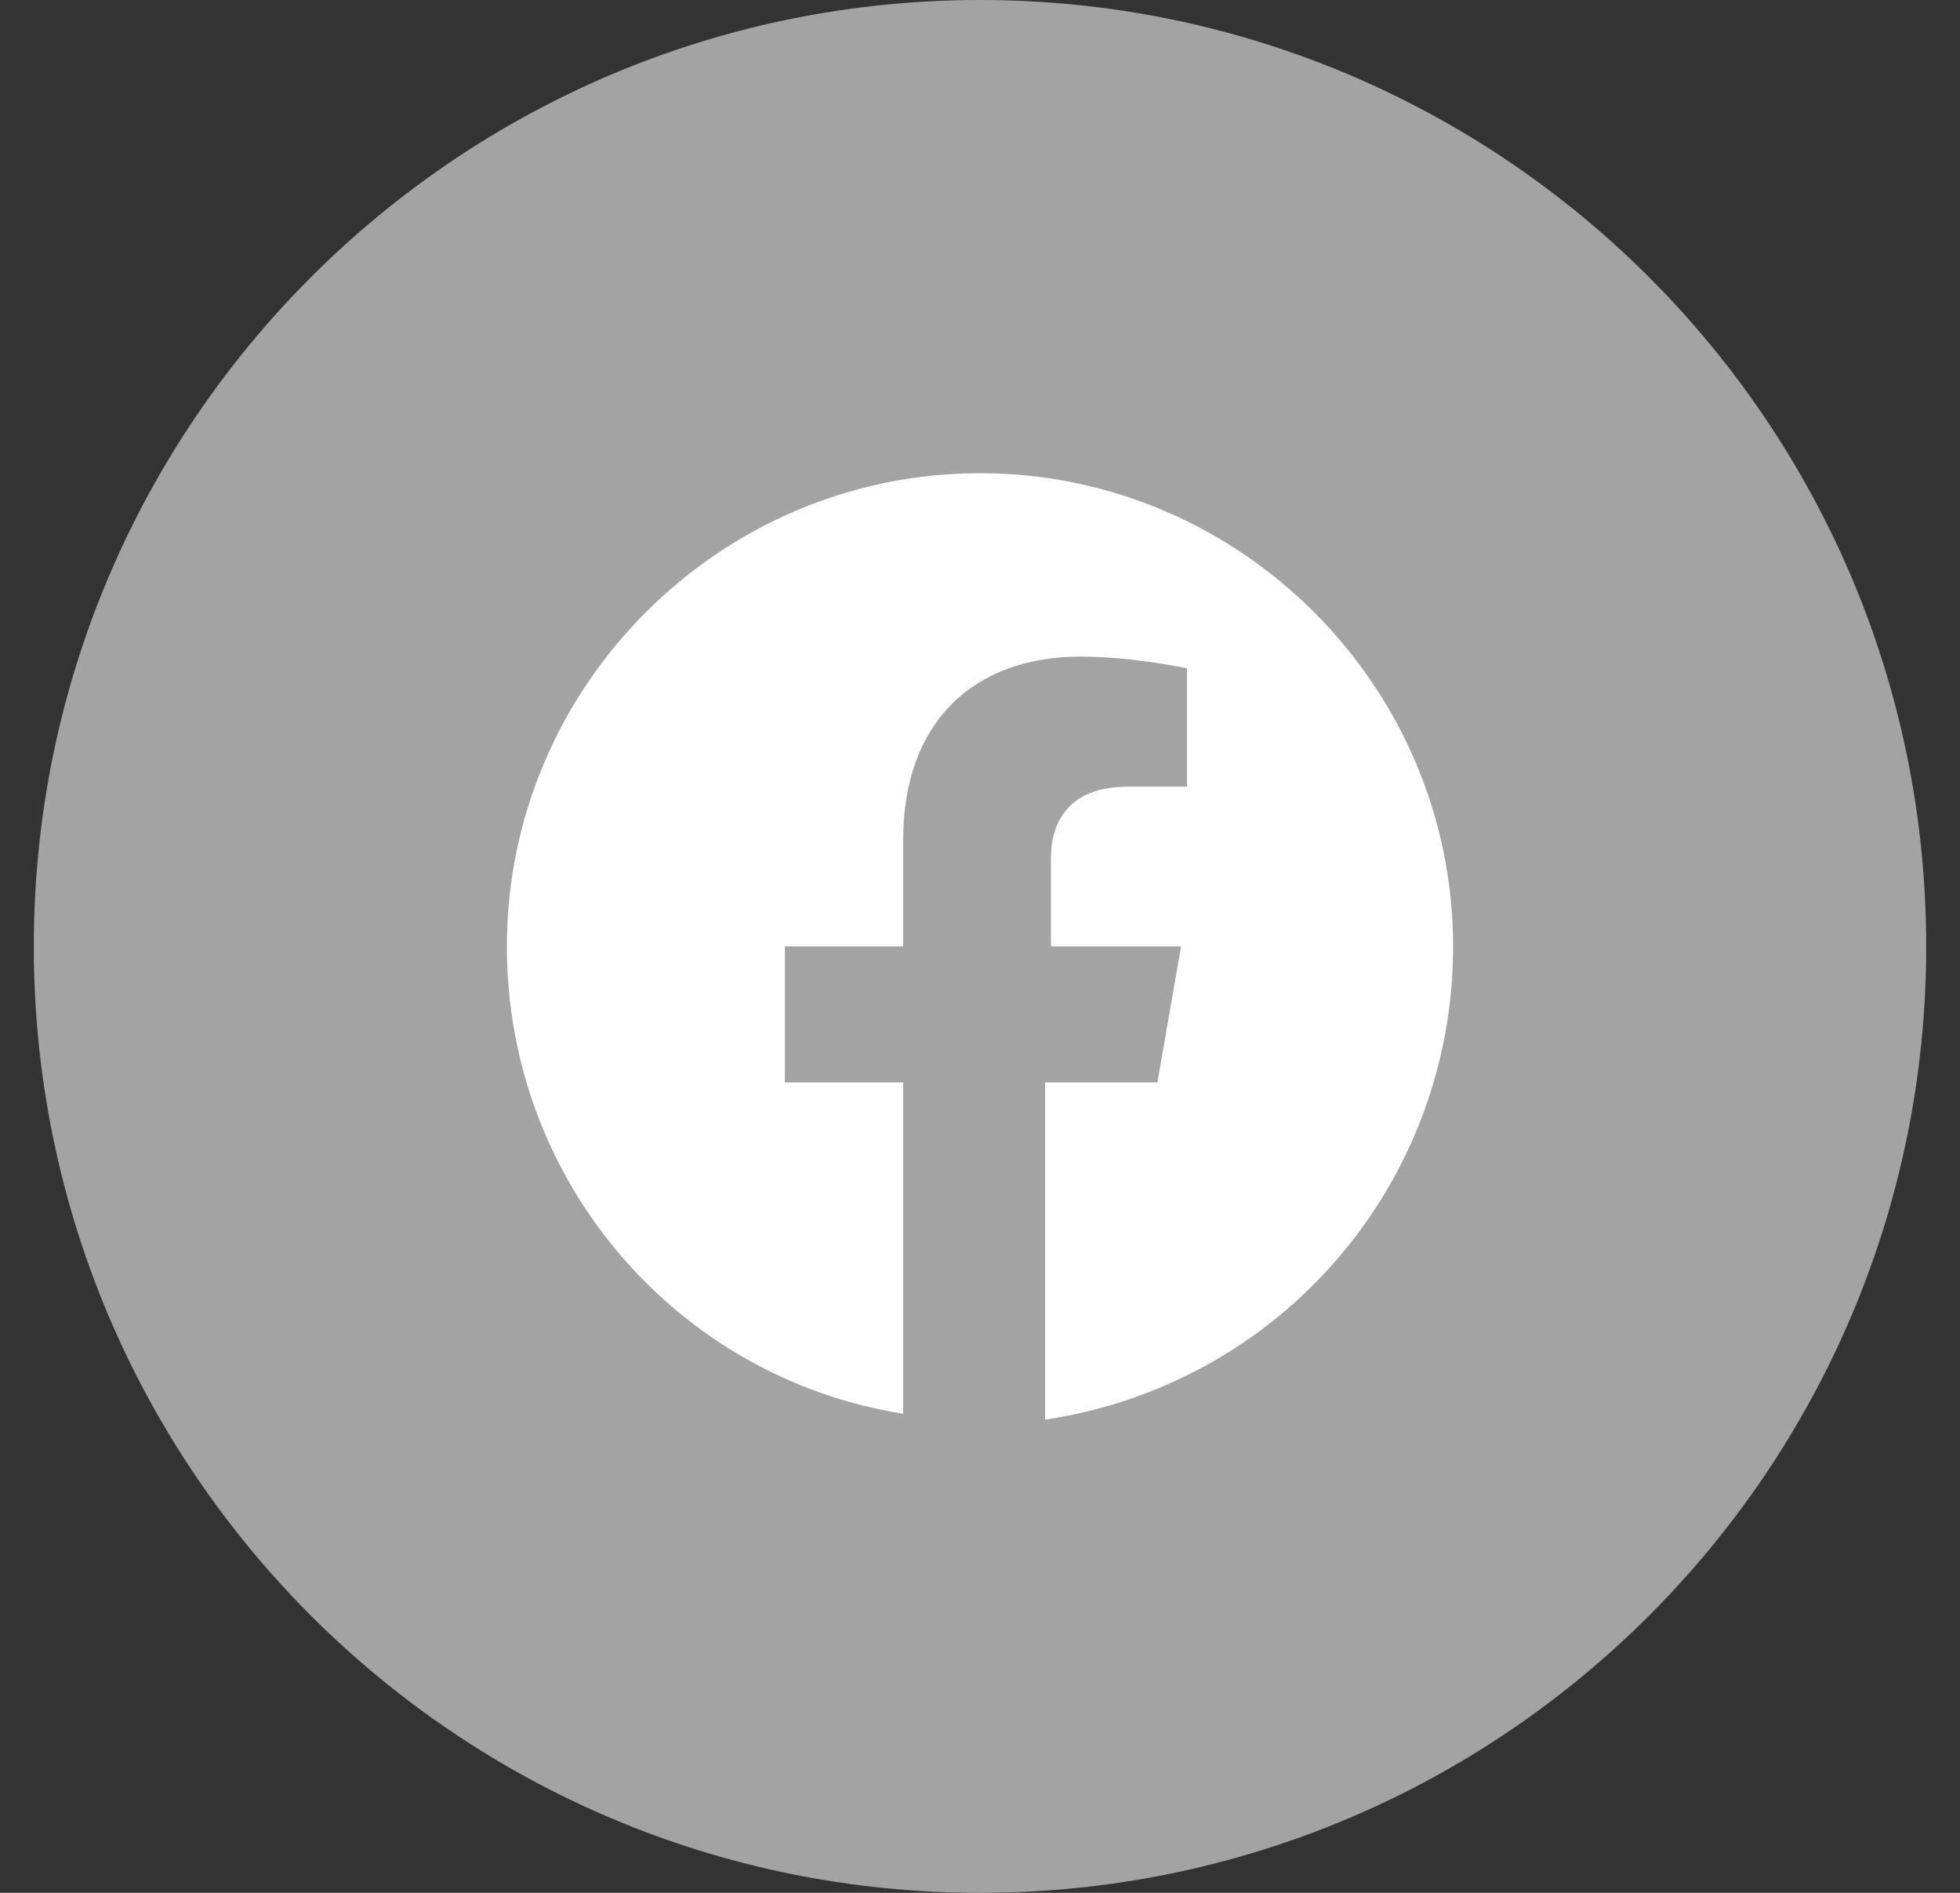
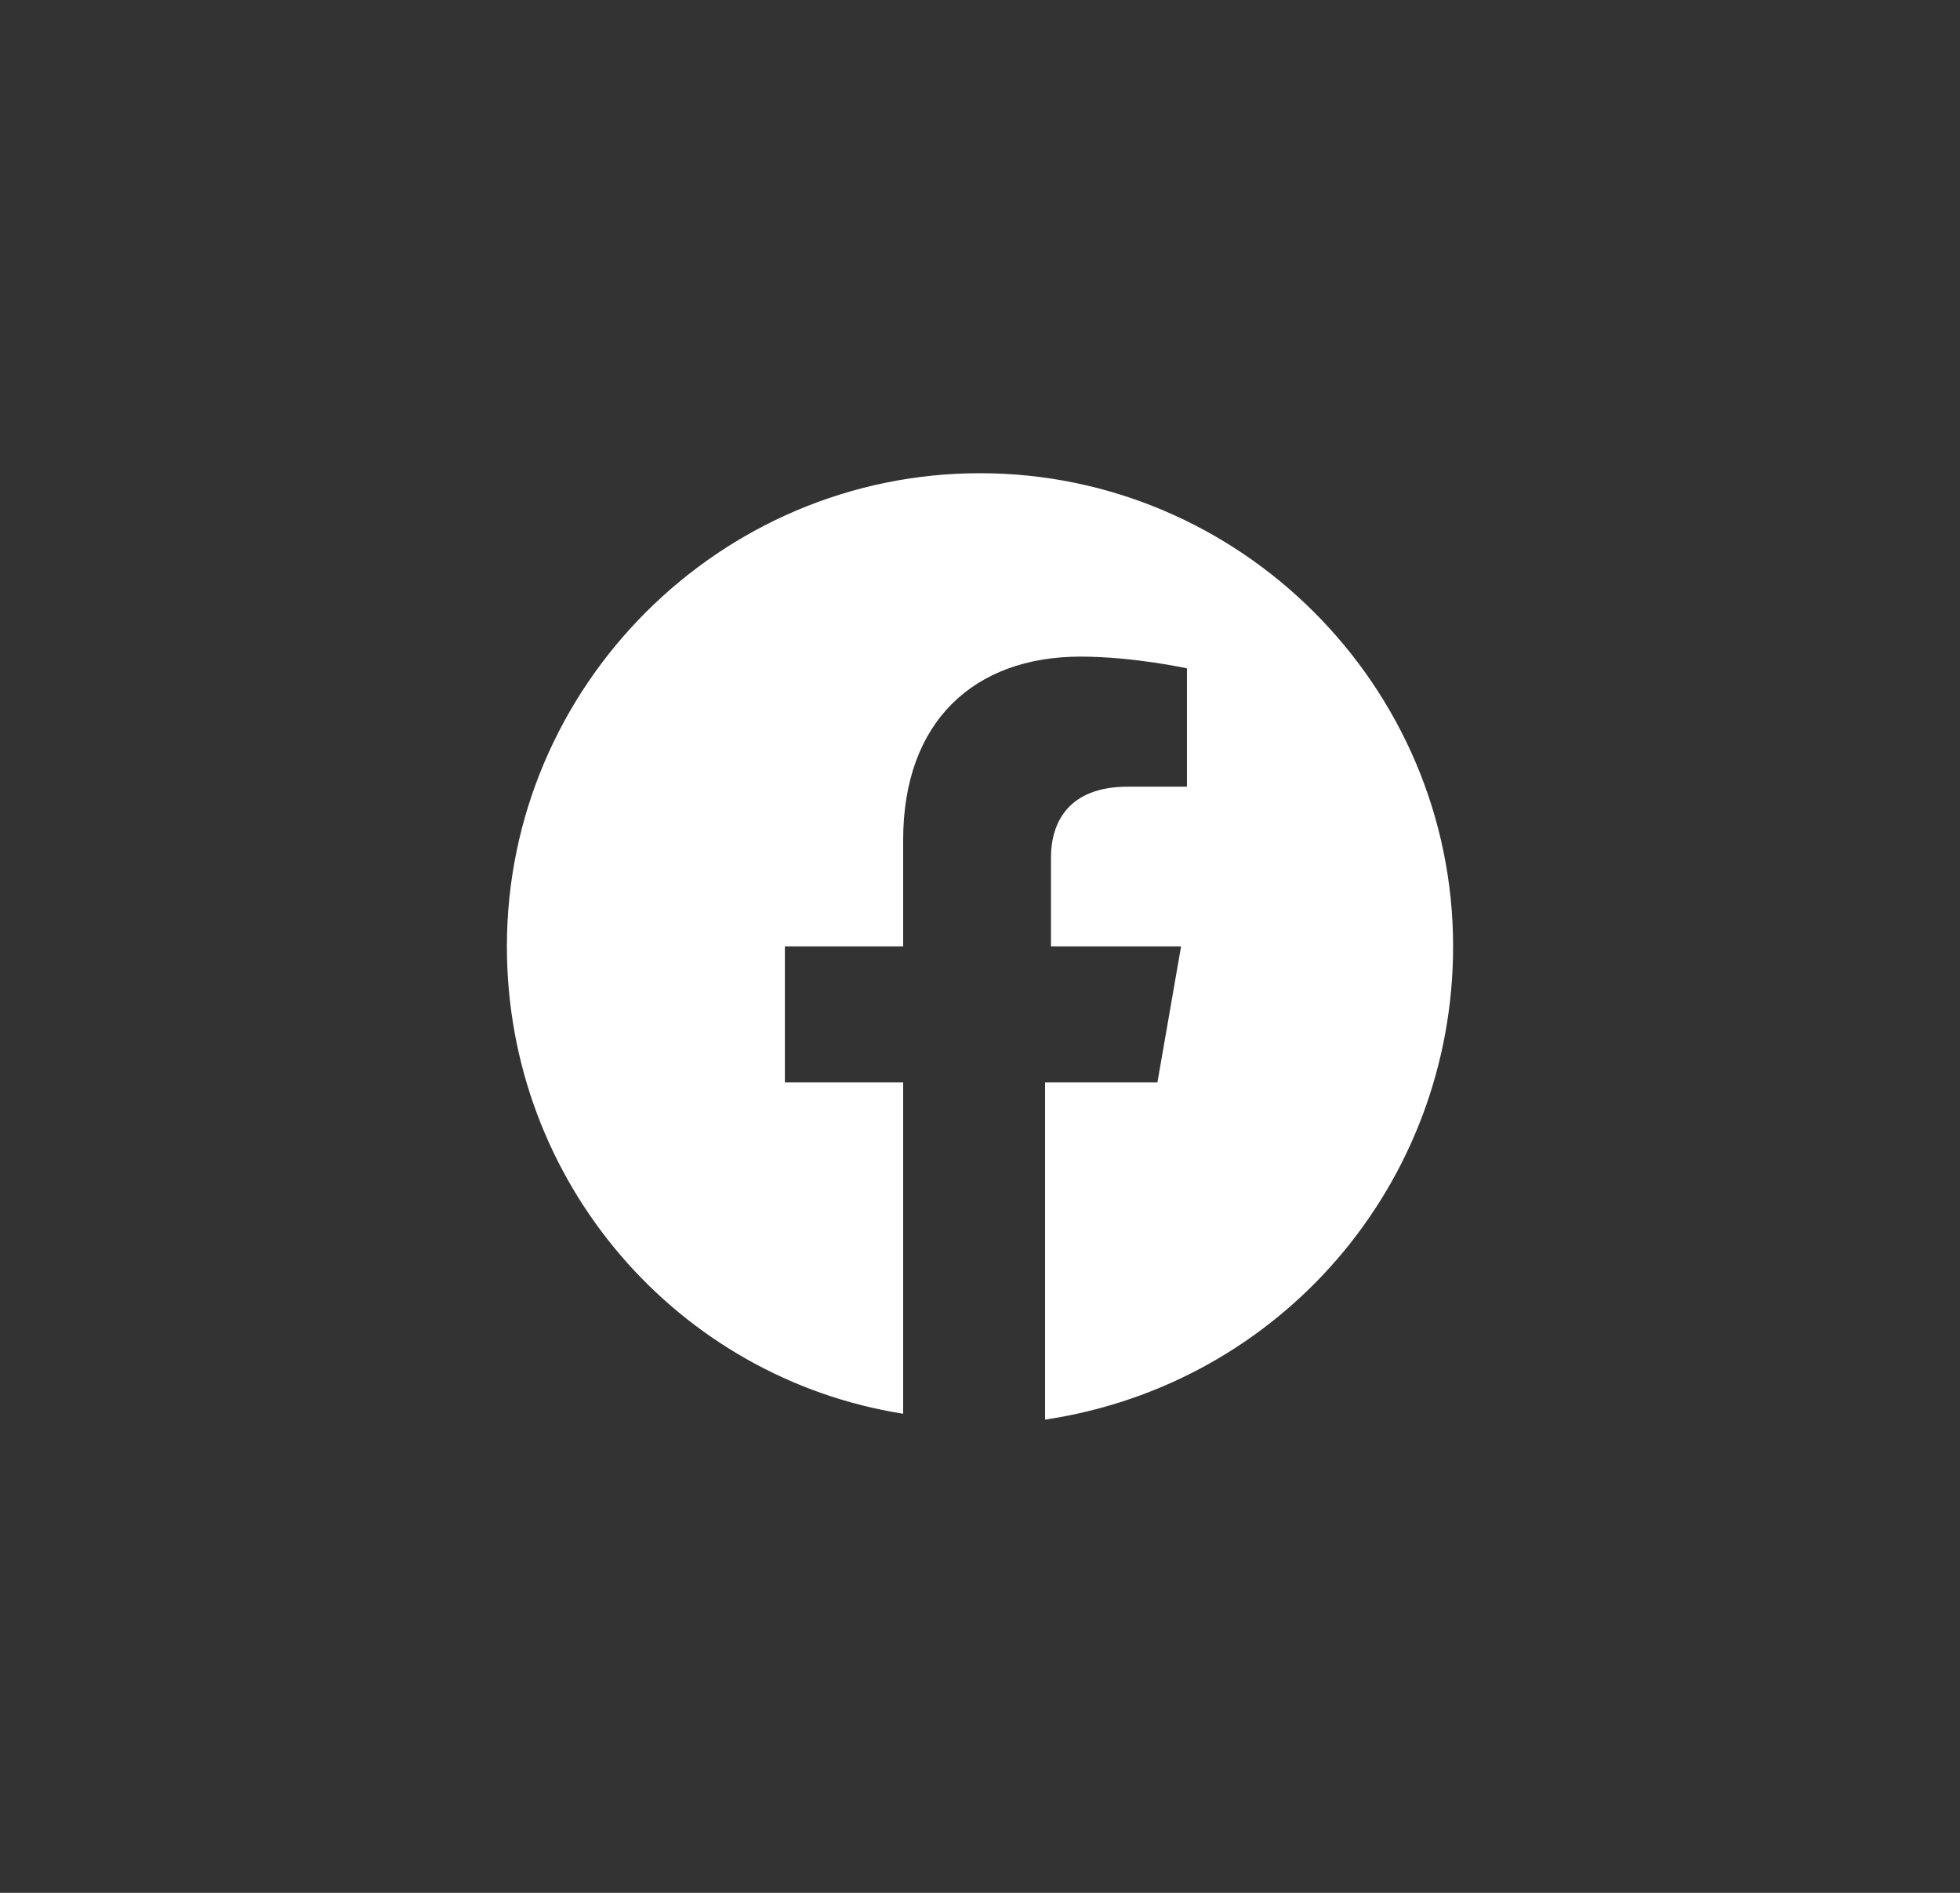
<svg xmlns="http://www.w3.org/2000/svg" width="29" height="28" viewBox="0 0 29 28" fill="none">
  <rect x="0" y="0" width="29" height="28" fill="#333333" stroke="none" />
-   <path d="M0.5 14C0.5 21.732 6.768 28 14.5 28C22.232 28 28.5 21.732 28.5 14C28.5 6.268 22.232 0 14.5 0C6.768 0 0.5 6.268 0.5 14Z" fill="#A3A3A3" />
  <path d="M21.5 14C21.5 10.15 18.35 7 14.5 7C10.65 7 7.5 10.15 7.5 14C7.5 17.5 10.037 20.387 13.363 20.913V16.012H11.613V14H13.363V12.425C13.363 10.675 14.412 9.713 15.988 9.713C16.775 9.713 17.562 9.887 17.562 9.887V11.637H16.688C15.812 11.637 15.55 12.162 15.55 12.688V14H17.475L17.125 16.012H15.463V21C18.962 20.475 21.5 17.5 21.5 14Z" fill="white" />
</svg>